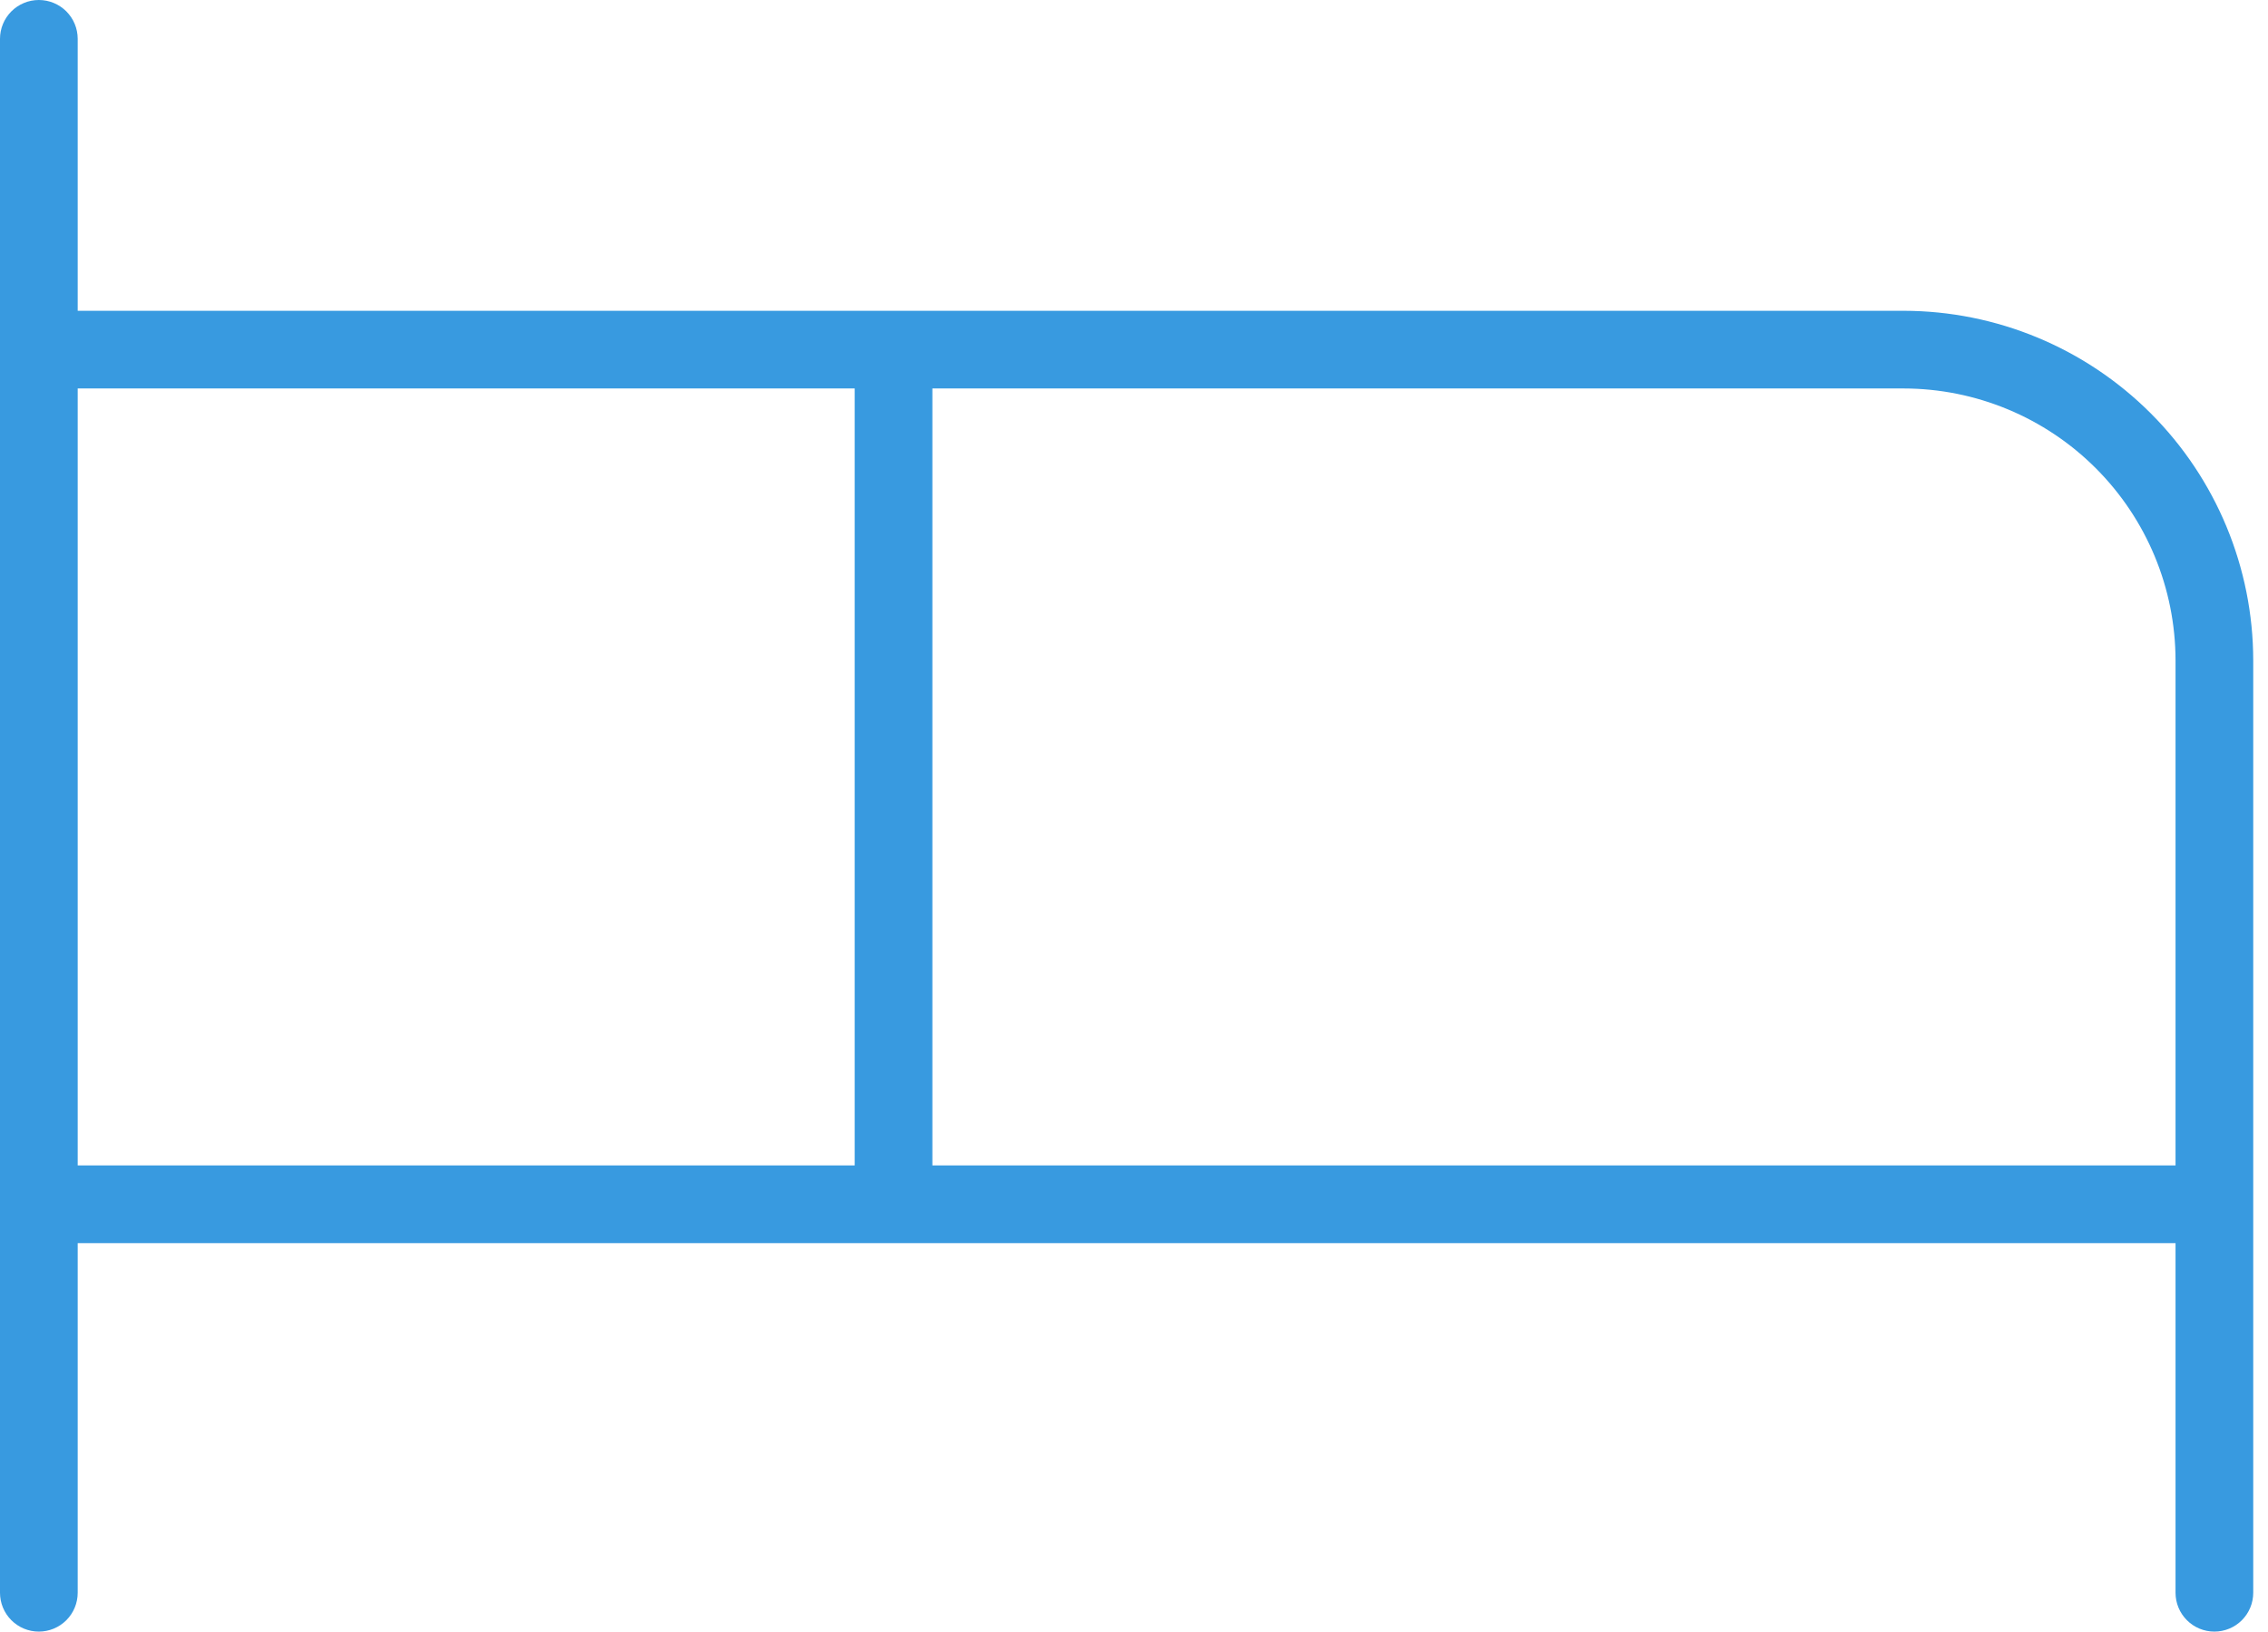
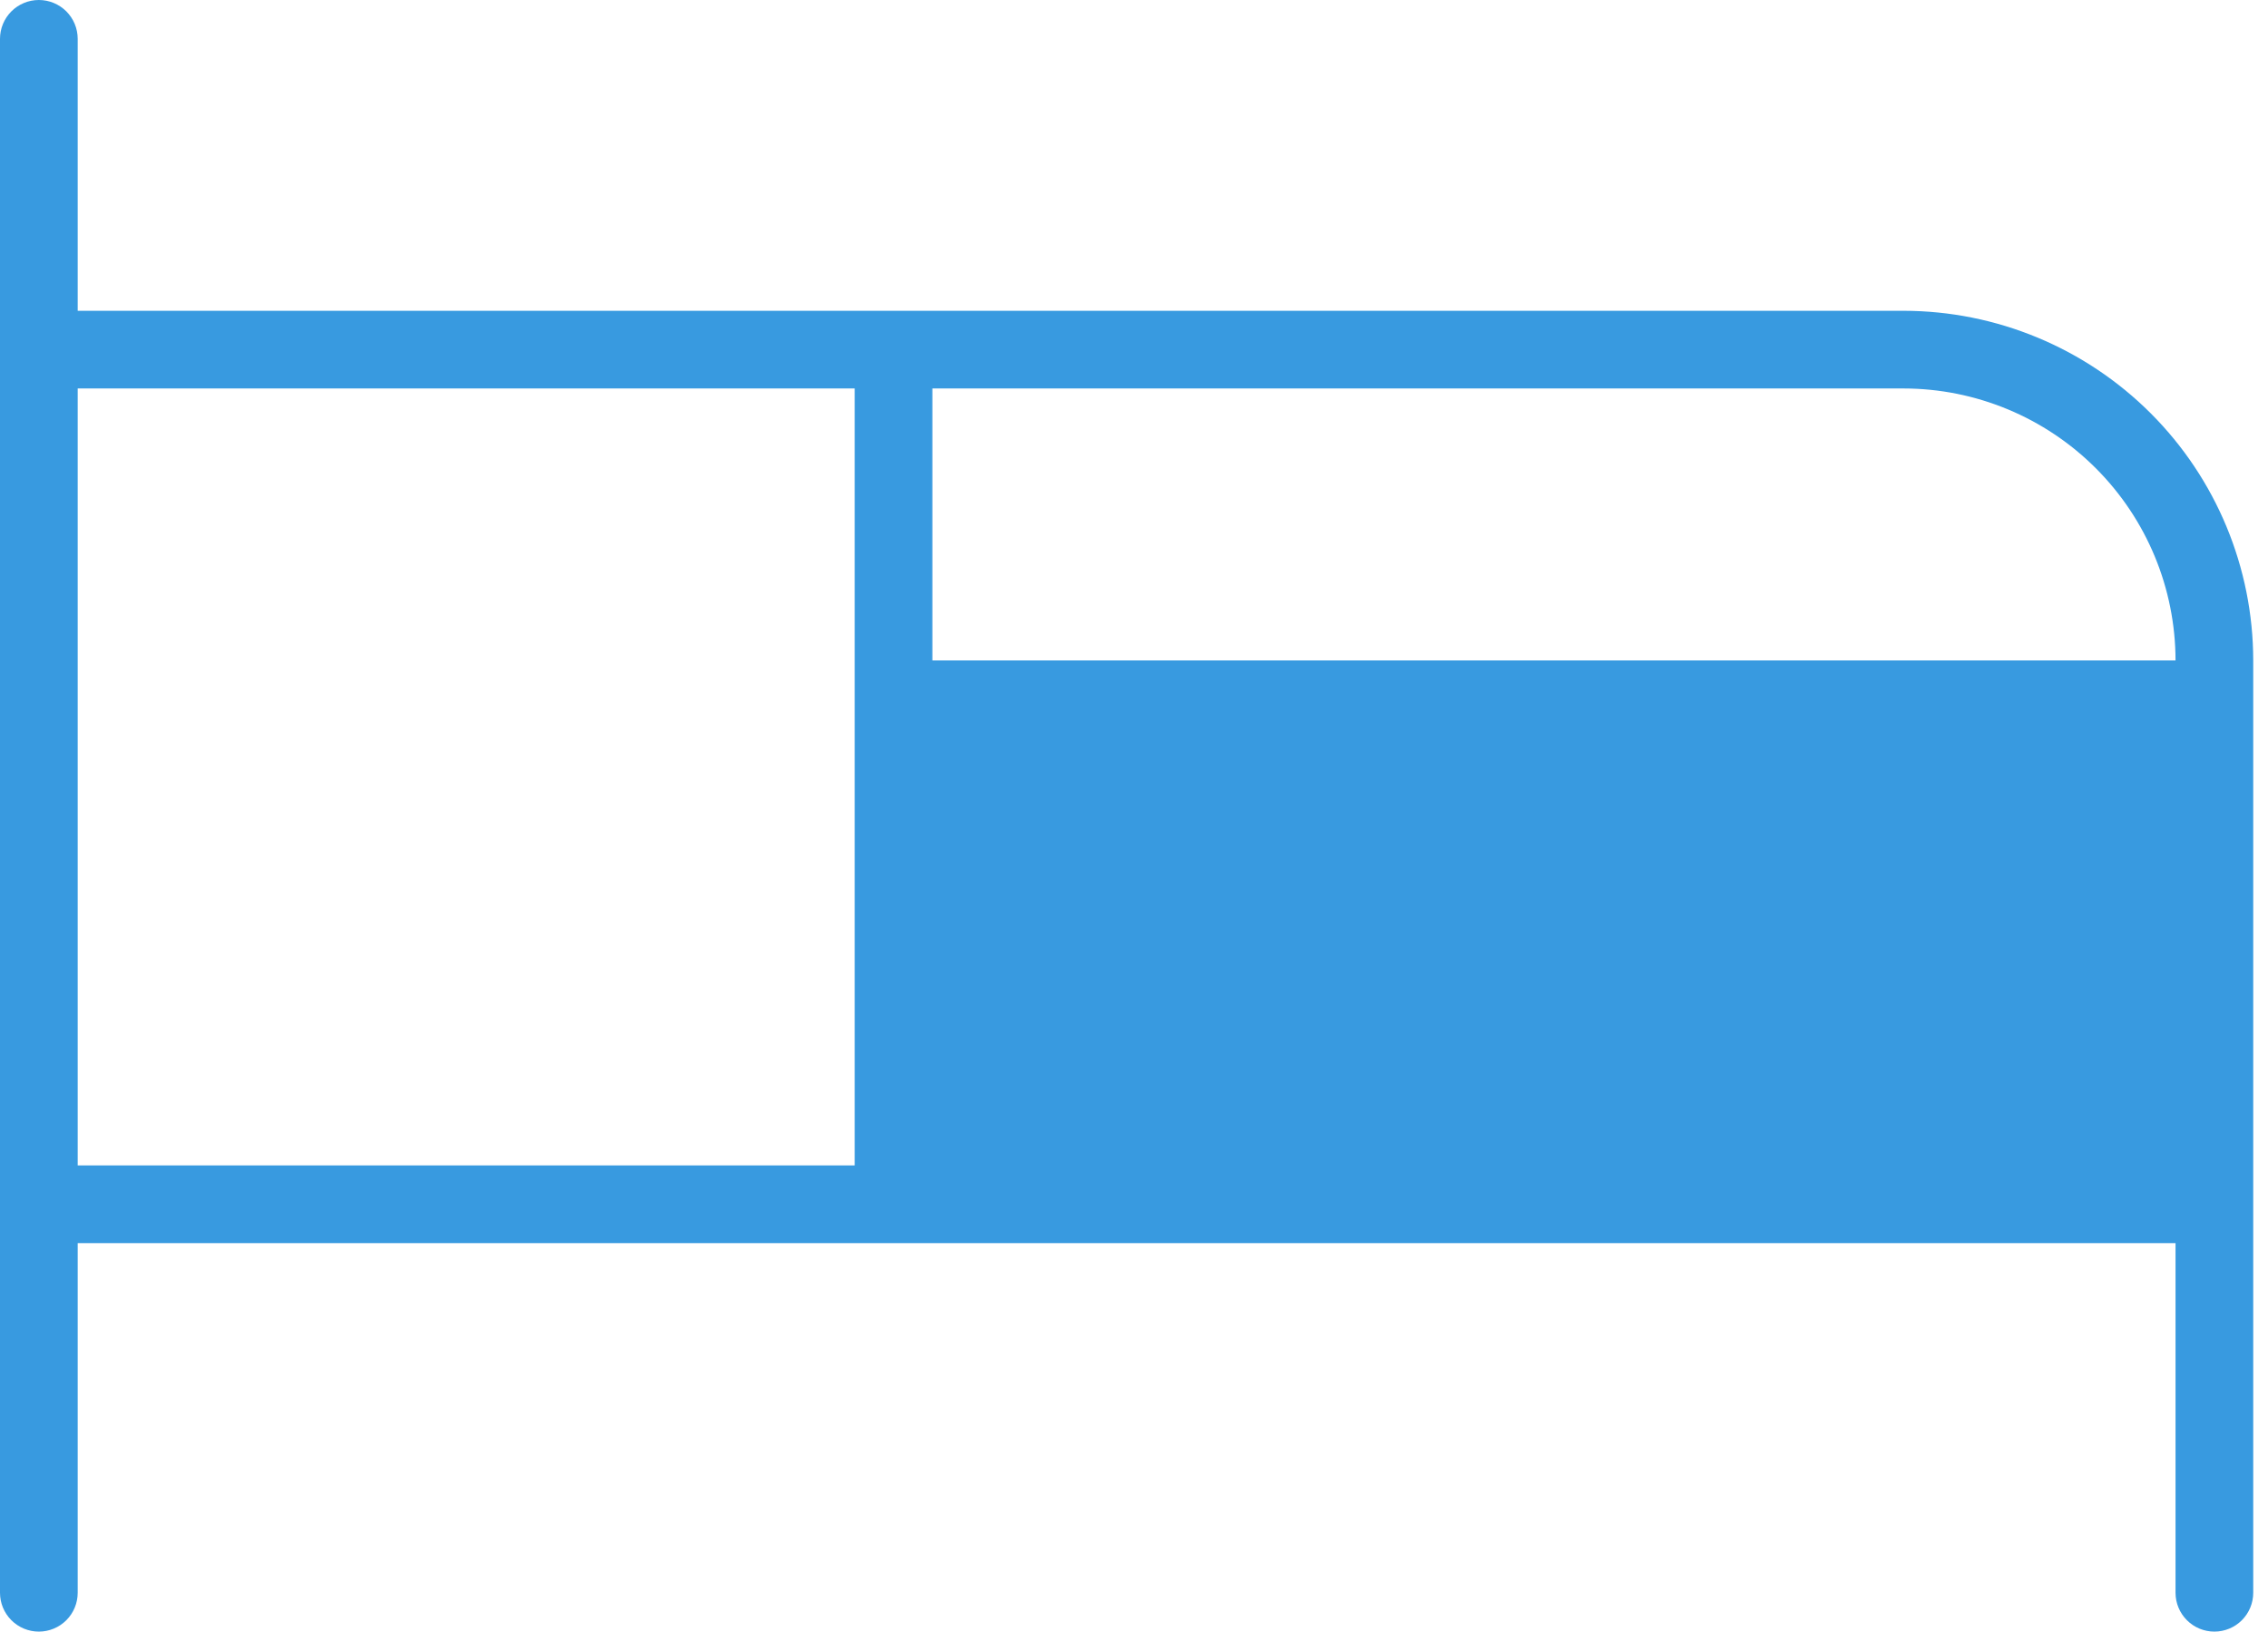
<svg xmlns="http://www.w3.org/2000/svg" width="139" height="100" viewBox="0 0 139 100" fill="none">
-   <path d="M116.667 19.048H4.762V2.381C4.762 1.749 4.511 1.144 4.065 0.697C3.618 0.251 3.012 0 2.381 0C1.749 0 1.144 0.251 0.697 0.697C0.251 1.144 0 1.749 0 2.381V97.619C0 98.251 0.251 98.856 0.697 99.303C1.144 99.749 1.749 100 2.381 100C3.012 100 3.618 99.749 4.065 99.303C4.511 98.856 4.762 98.251 4.762 97.619V76.191H133.333V97.619C133.333 98.251 133.584 98.856 134.031 99.303C134.477 99.749 135.083 100 135.714 100C136.346 100 136.951 99.749 137.398 99.303C137.844 98.856 138.095 98.251 138.095 97.619V40.476C138.089 34.795 135.829 29.348 131.812 25.331C127.795 21.314 122.348 19.054 116.667 19.048V19.048ZM4.762 23.809H52.381V71.429H4.762V23.809ZM57.143 71.429V23.809H116.667C121.085 23.814 125.322 25.572 128.446 28.697C131.571 31.821 133.328 36.057 133.333 40.476V71.429H57.143Z" fill="#389AE0" />
+   <path d="M116.667 19.048H4.762V2.381C4.762 1.749 4.511 1.144 4.065 0.697C3.618 0.251 3.012 0 2.381 0C1.749 0 1.144 0.251 0.697 0.697C0.251 1.144 0 1.749 0 2.381V97.619C0 98.251 0.251 98.856 0.697 99.303C1.144 99.749 1.749 100 2.381 100C3.012 100 3.618 99.749 4.065 99.303C4.511 98.856 4.762 98.251 4.762 97.619V76.191H133.333V97.619C133.333 98.251 133.584 98.856 134.031 99.303C134.477 99.749 135.083 100 135.714 100C136.346 100 136.951 99.749 137.398 99.303C137.844 98.856 138.095 98.251 138.095 97.619V40.476C138.089 34.795 135.829 29.348 131.812 25.331C127.795 21.314 122.348 19.054 116.667 19.048V19.048ZM4.762 23.809H52.381V71.429H4.762V23.809ZM57.143 71.429V23.809H116.667C121.085 23.814 125.322 25.572 128.446 28.697C131.571 31.821 133.328 36.057 133.333 40.476H57.143Z" fill="#389AE0" />
</svg>